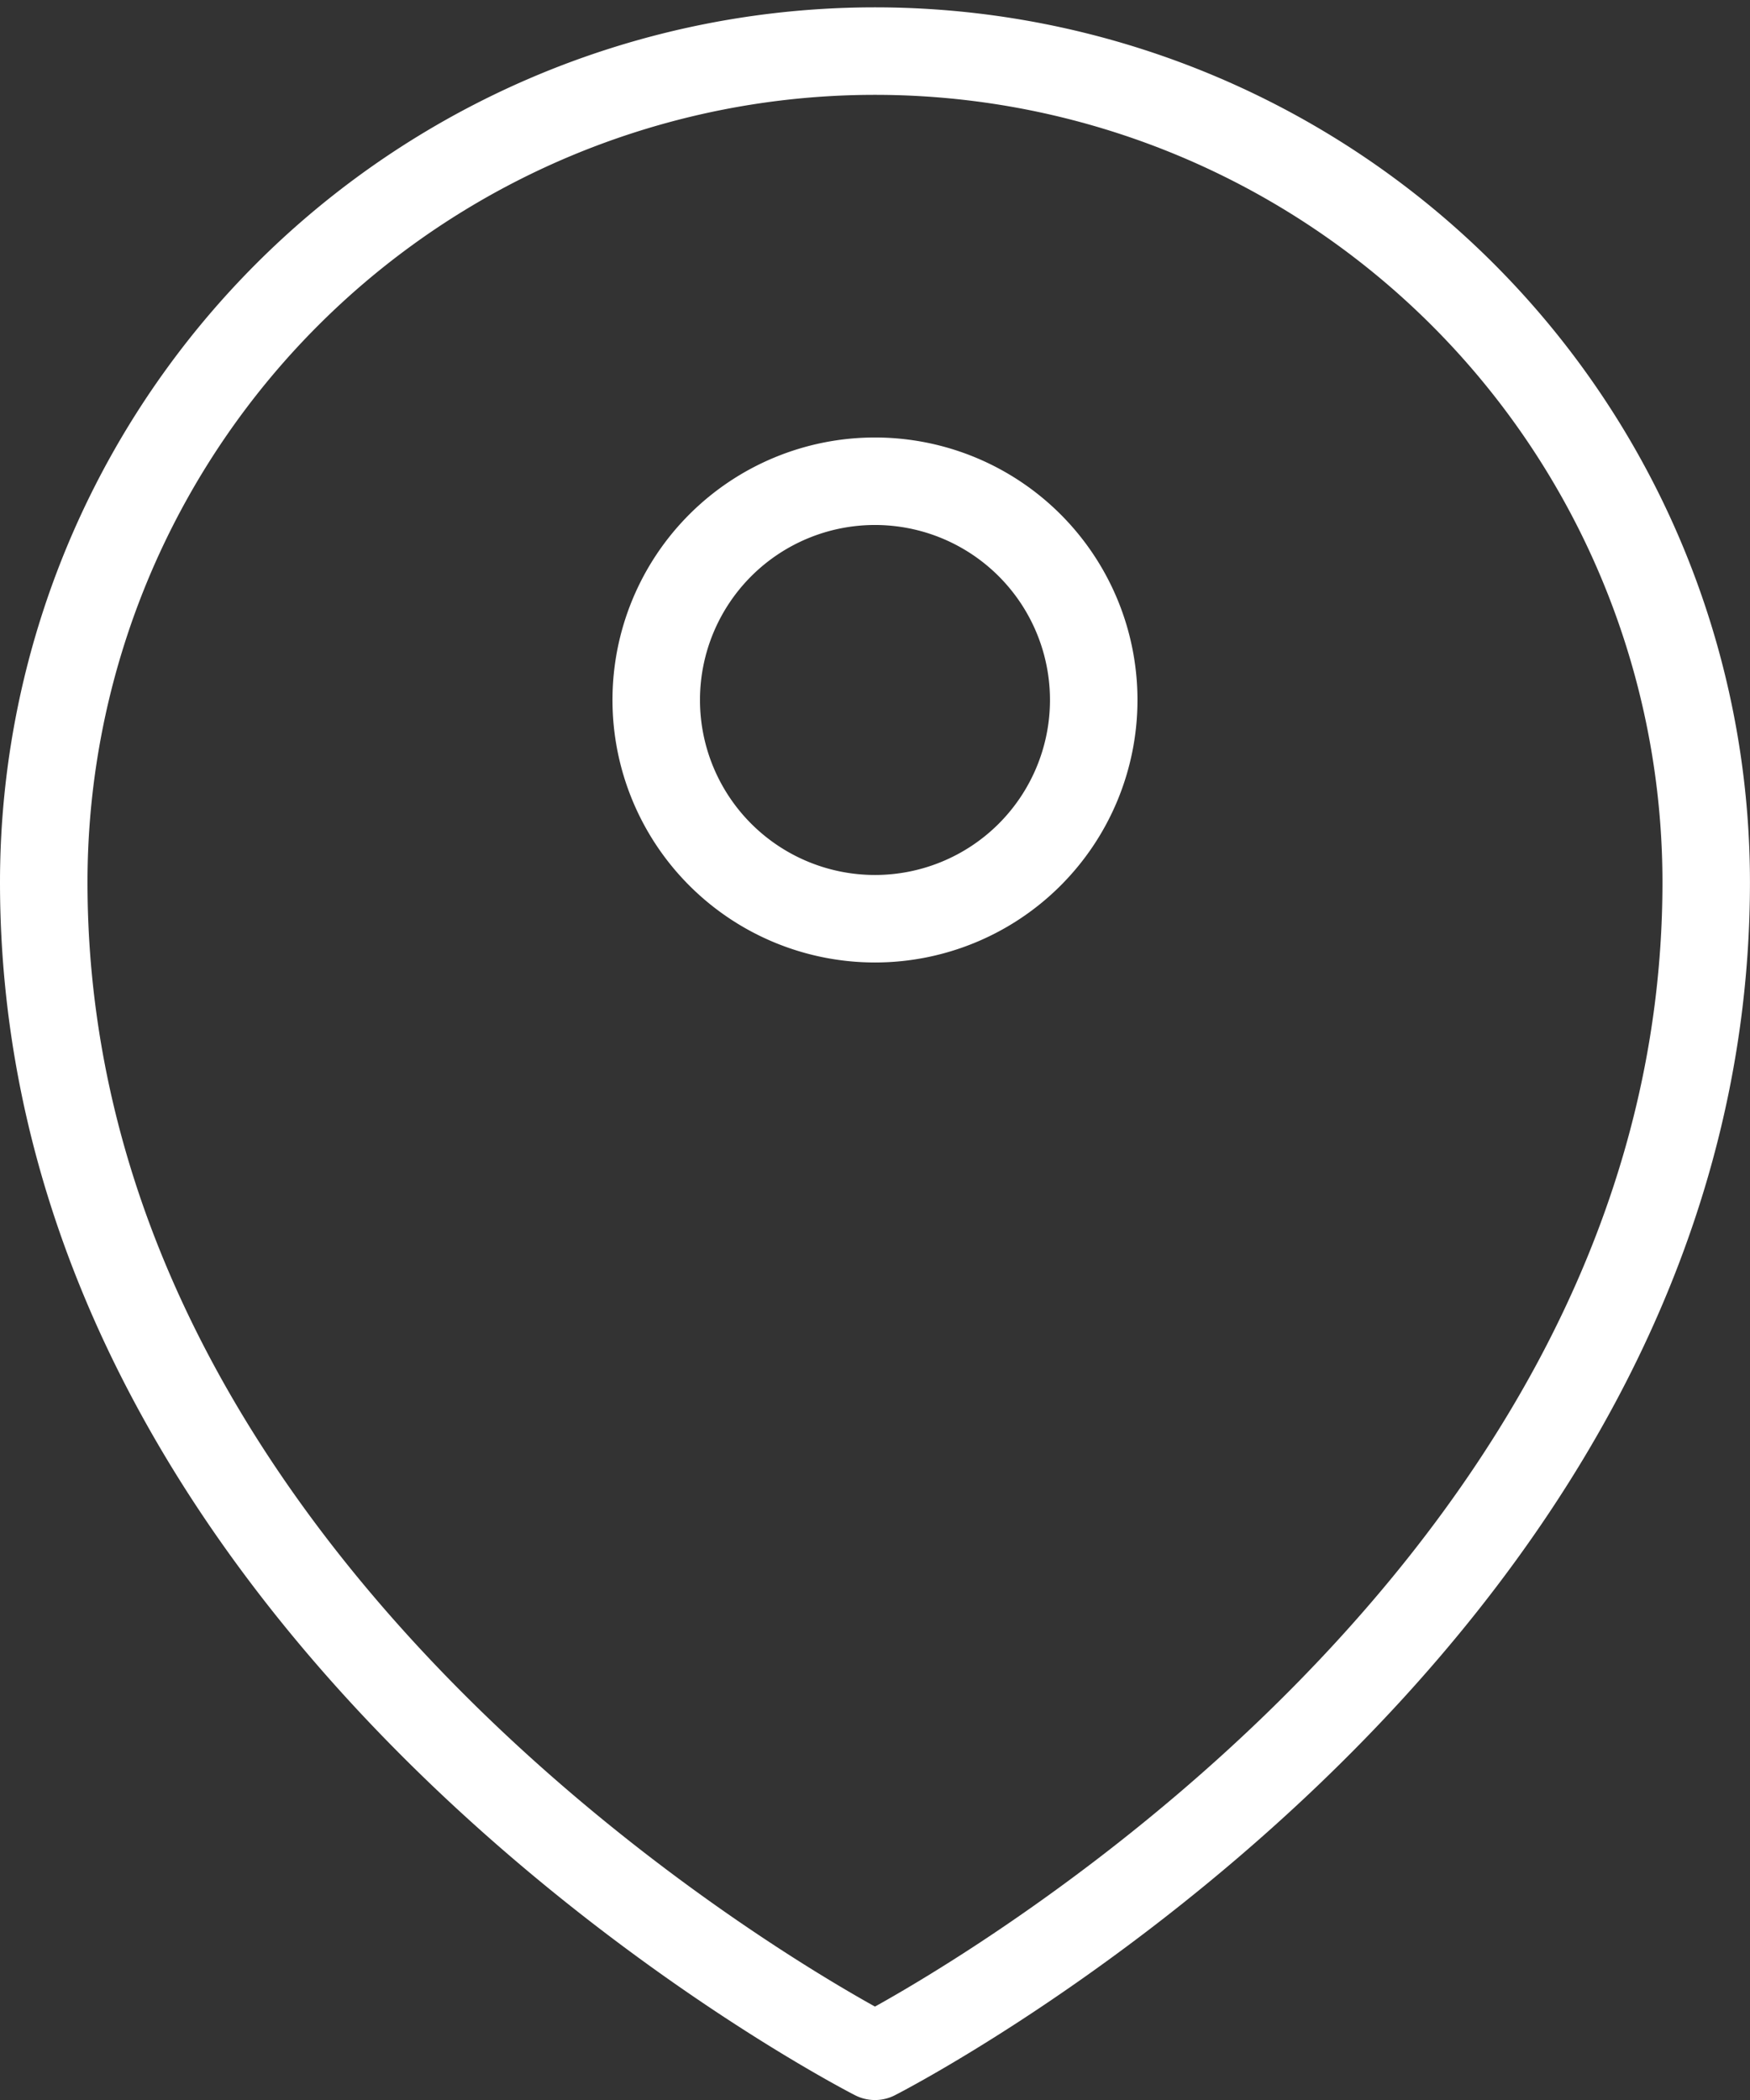
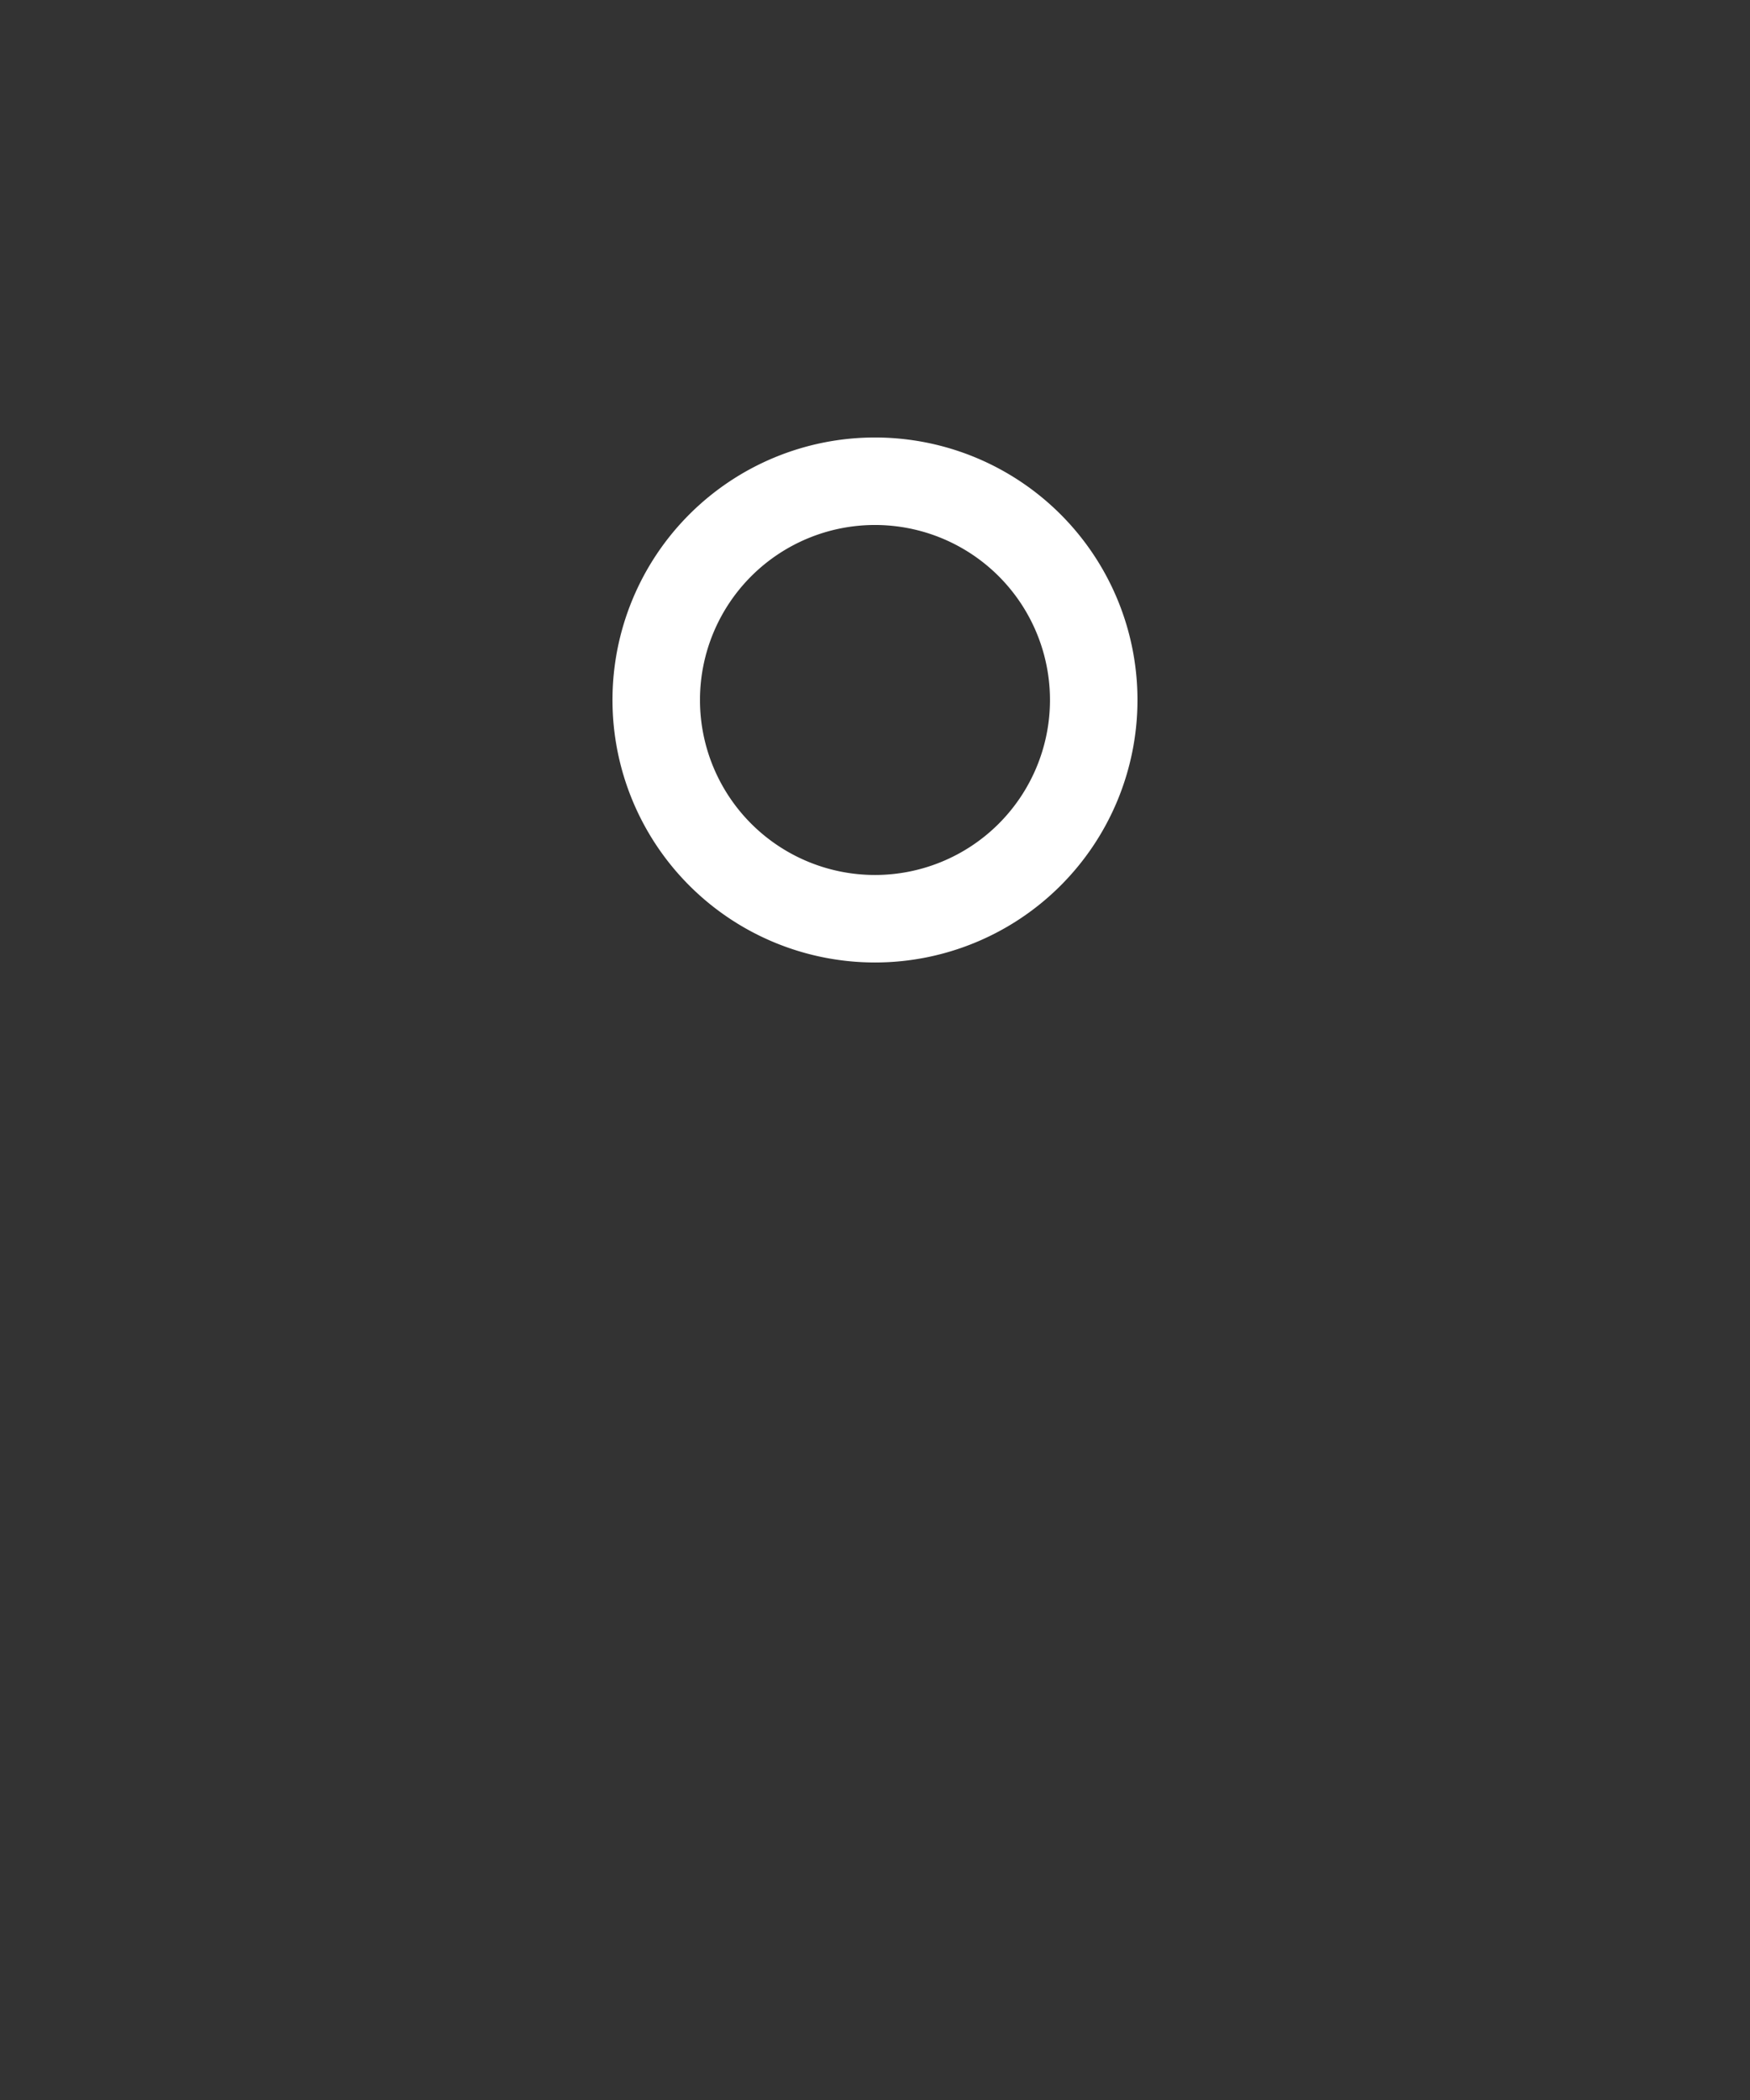
<svg xmlns="http://www.w3.org/2000/svg" width="40.001" height="48.002" viewBox="0 0 40.001 48.002">
  <rect x="0" y="0" width="40.001" height="48.002" fill="#333333" stroke="none" />
  <g id="Groupe_56" data-name="Groupe 56" transform="translate(-1345.435 -7678.547)">
-     <path id="Tracé_20609" data-name="Tracé 20609" d="M1365.435,7725.549s19-9.662,19-26.834a19,19,0,1,0-38,0C1346.435,7715.887,1365.435,7725.549,1365.435,7725.549Z" fill="none" stroke="#fff" stroke-linecap="round" stroke-linejoin="round" stroke-width="2" />
    <path id="Tracé_20610" data-name="Tracé 20610" d="M1370.435,7694.547a5,5,0,1,1-5-5A5,5,0,0,1,1370.435,7694.547Z" fill="none" stroke="#fff" stroke-linecap="round" stroke-linejoin="round" stroke-width="2" />
  </g>
</svg>